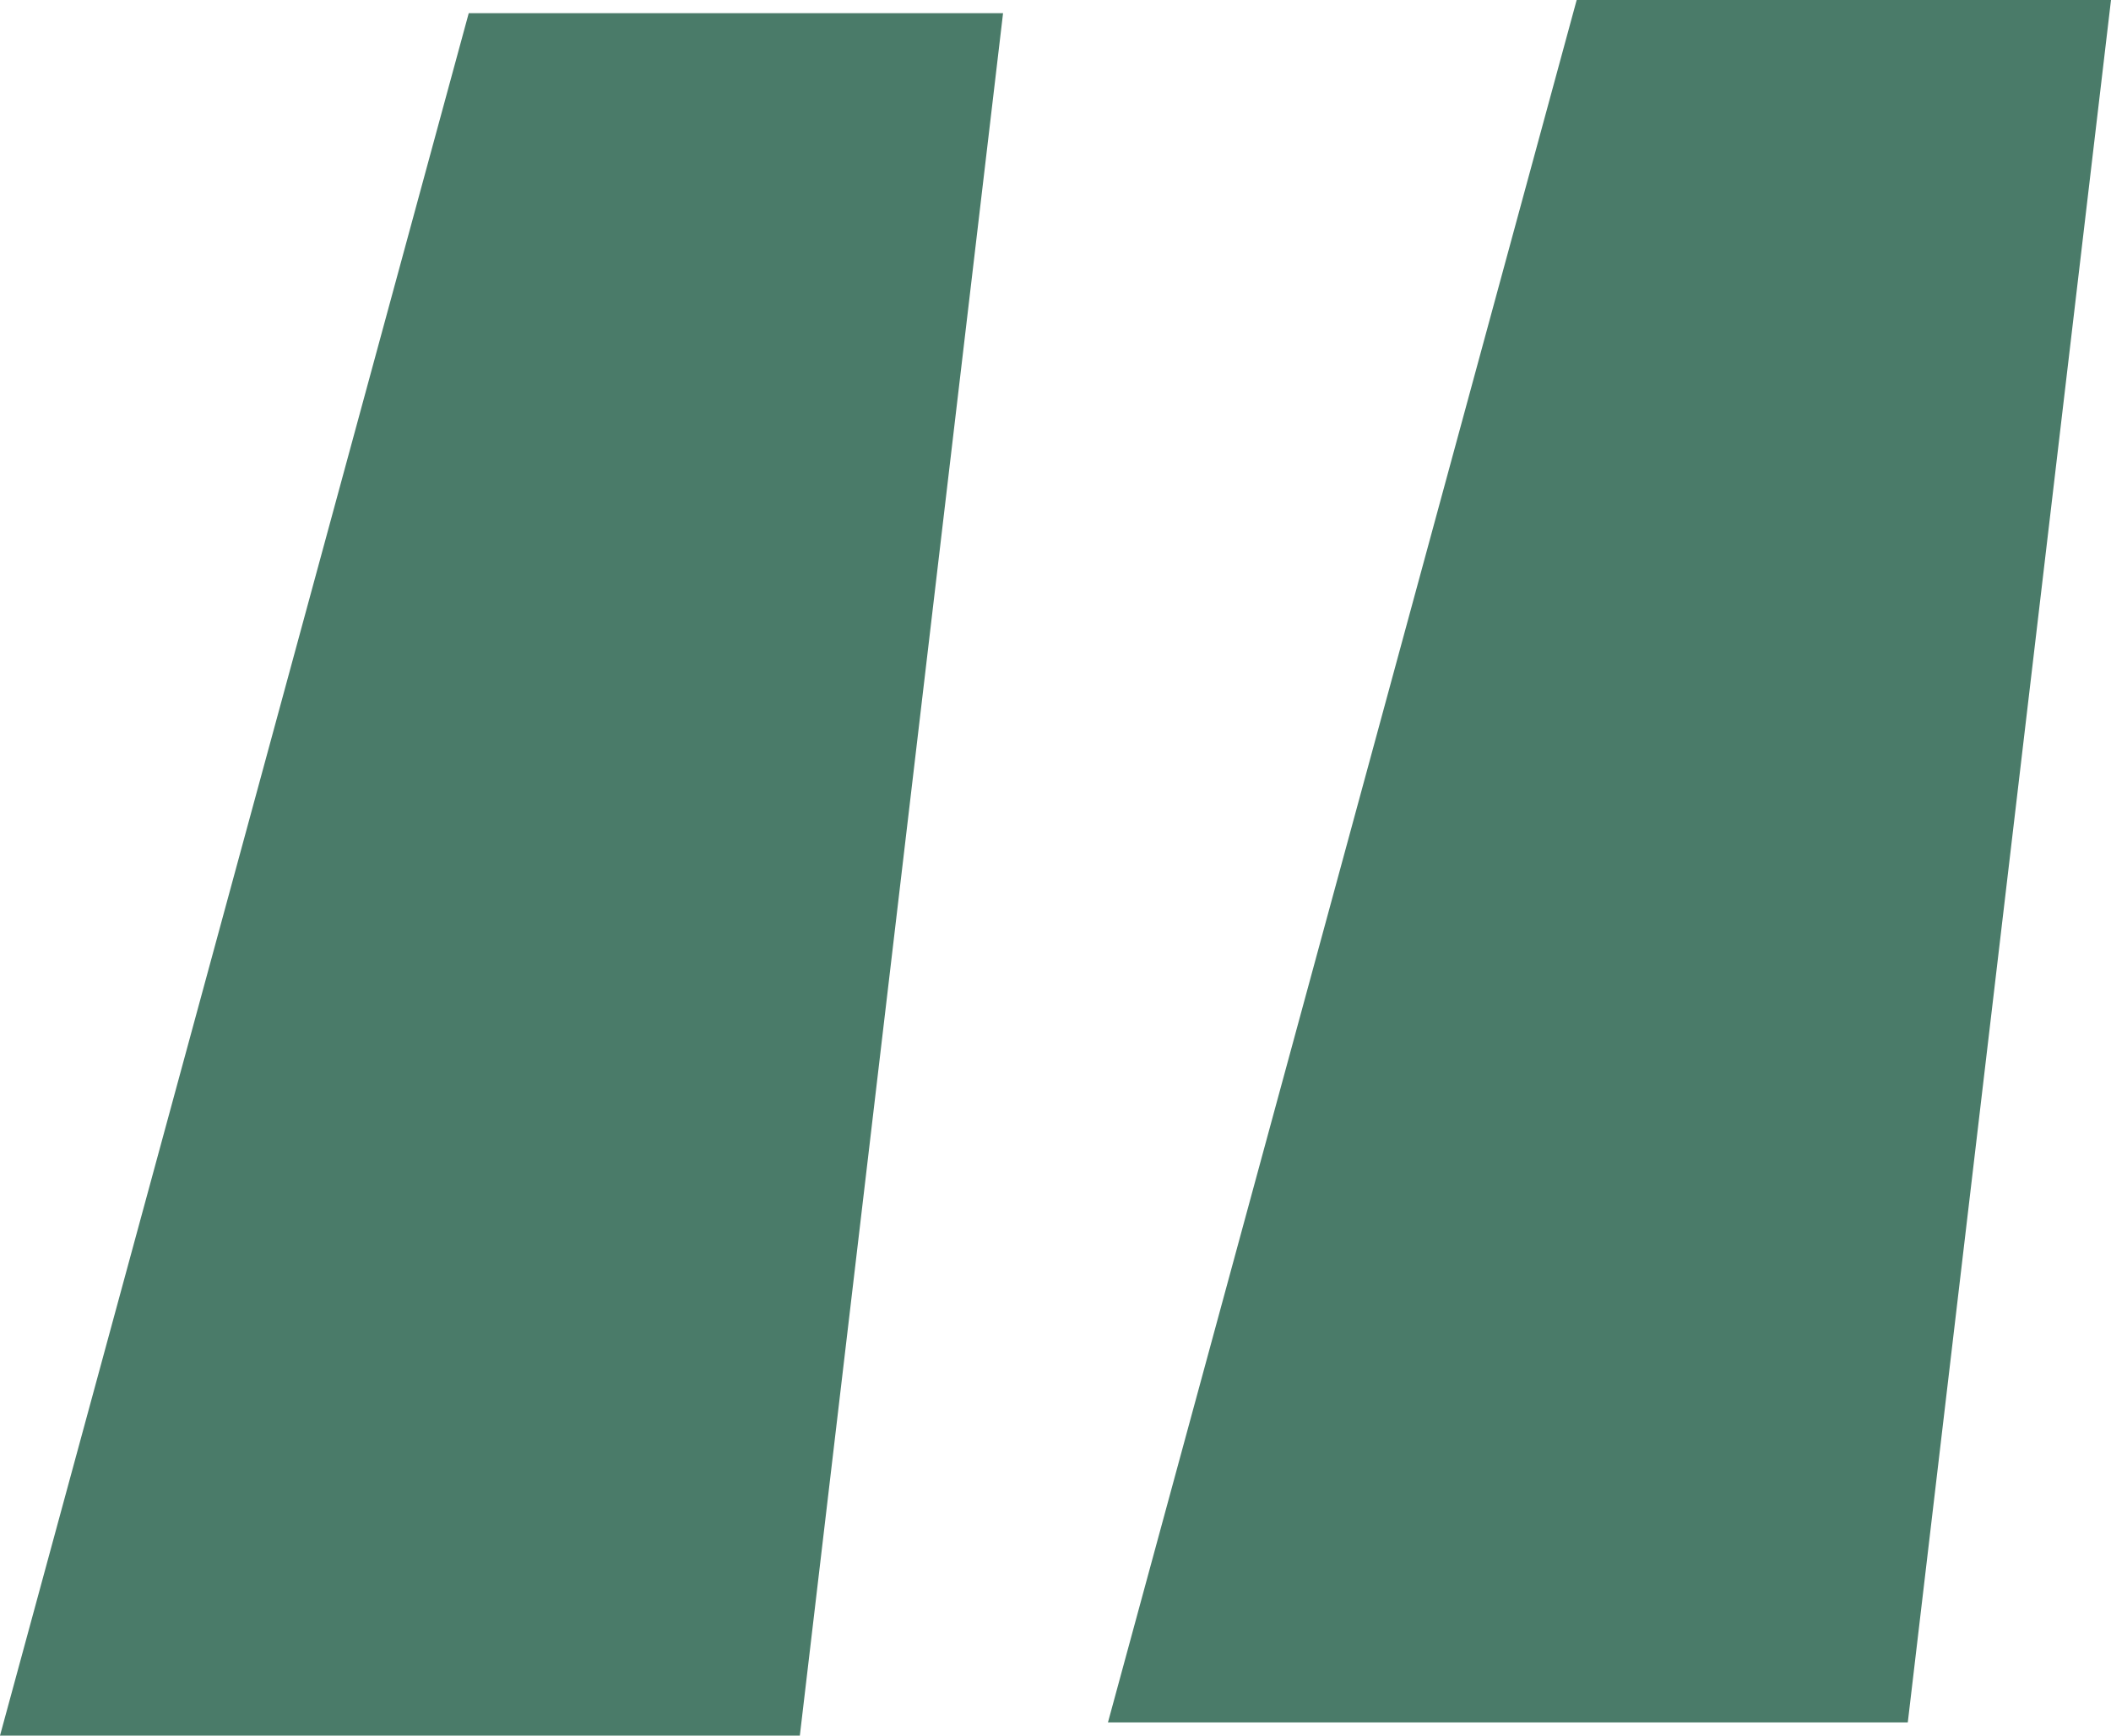
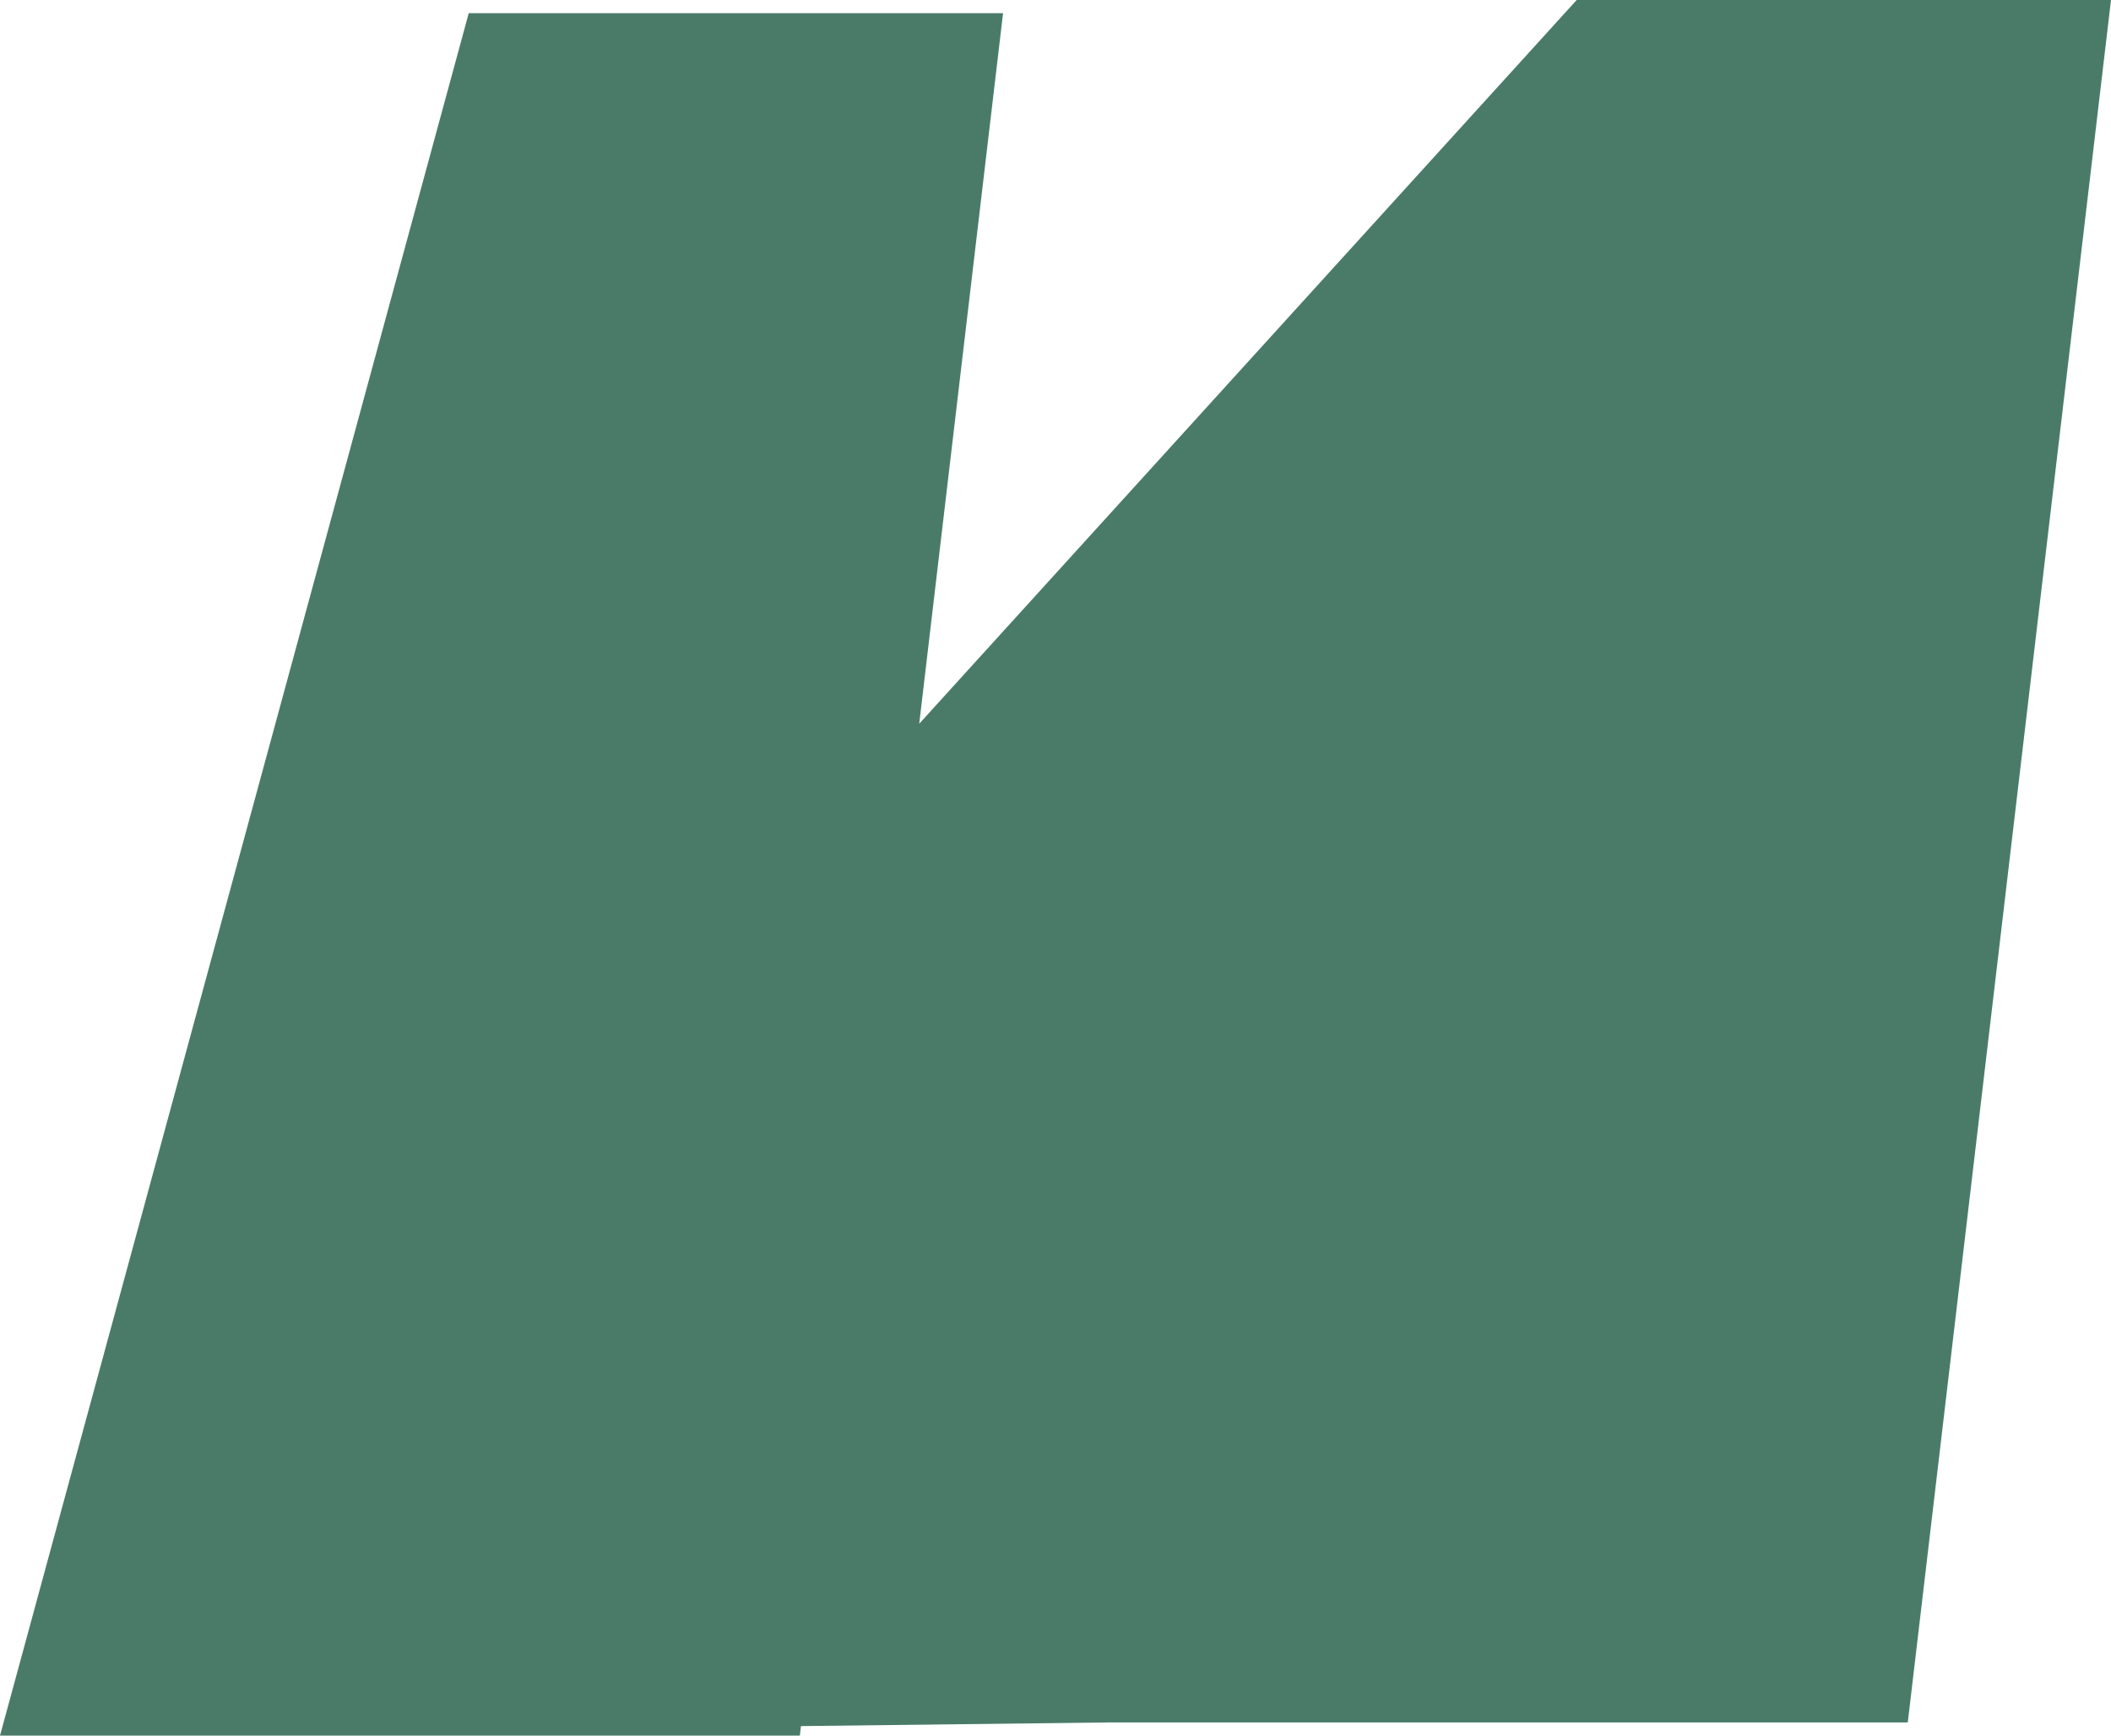
<svg xmlns="http://www.w3.org/2000/svg" width="45" height="37" viewBox="0 0 45 37" fill="none">
-   <path d="M0 37L9.992 0.281H21.382L17.05 37H0ZM23.618 36.719L33.61 0H45L40.668 36.719H23.618Z" fill="#4A7B69" />
+   <path d="M0 37L9.992 0.281H21.382L17.05 37H0ZL33.61 0H45L40.668 36.719H23.618Z" fill="#4A7B69" />
</svg>